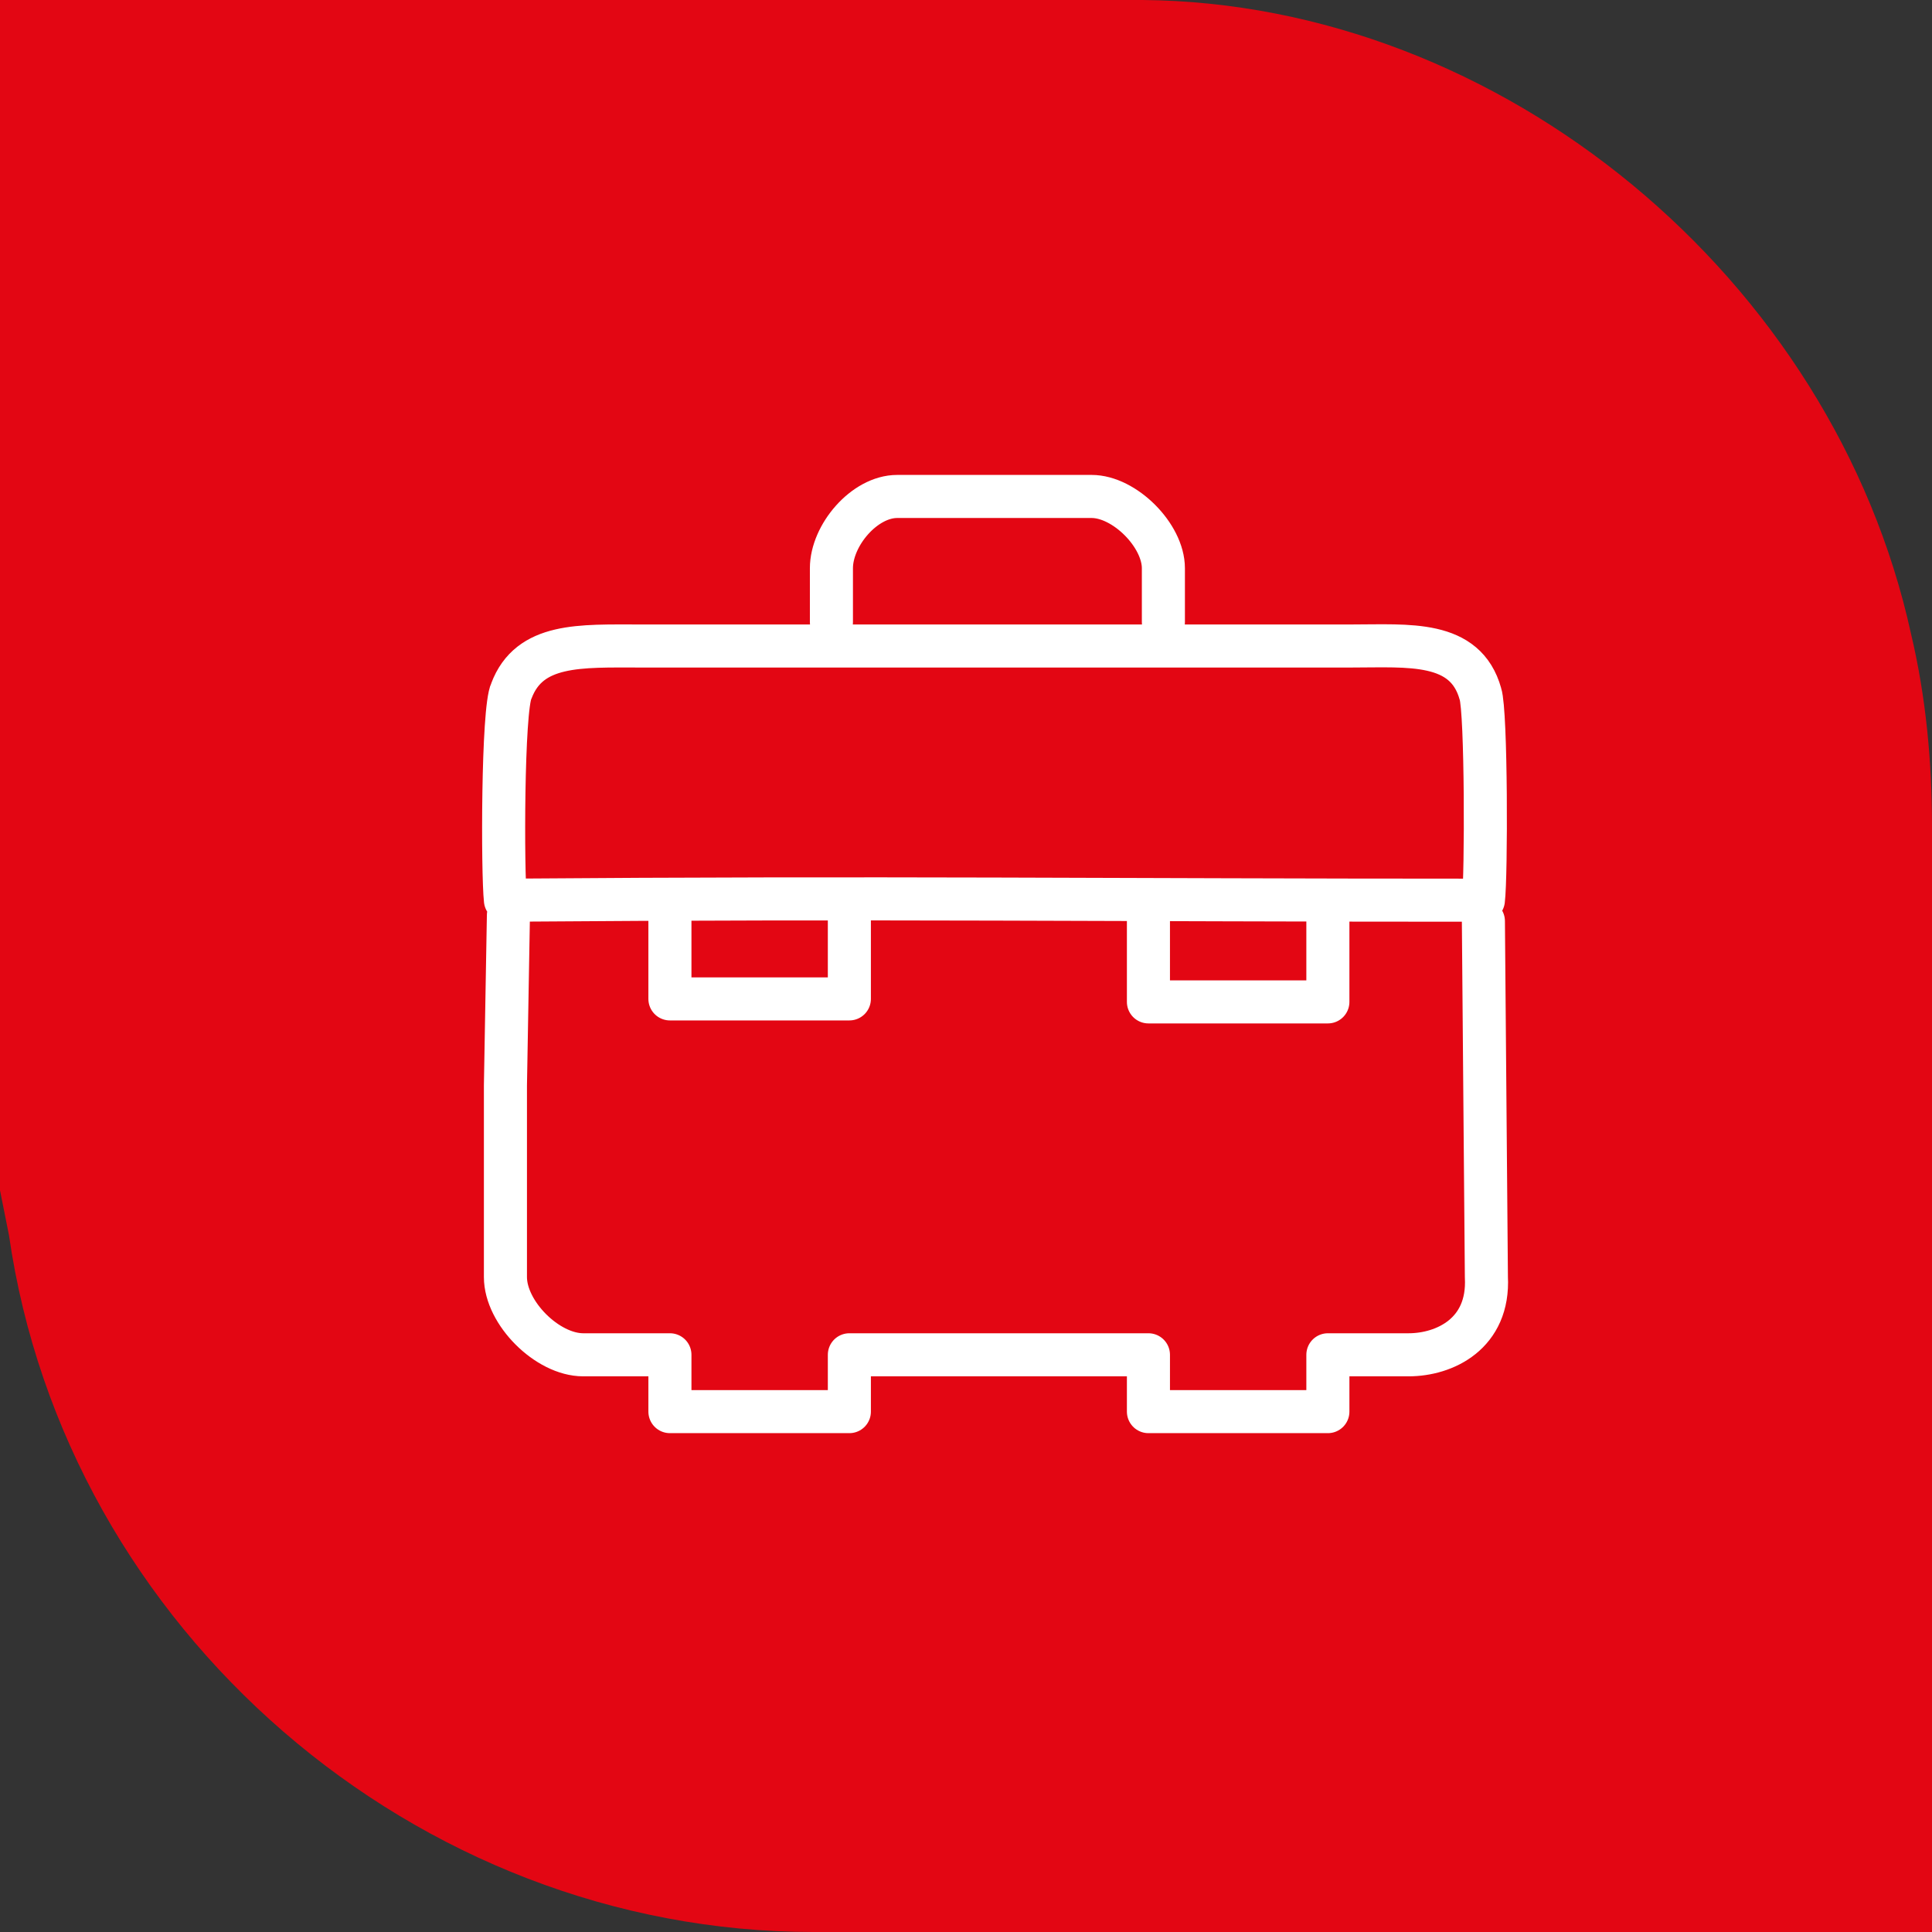
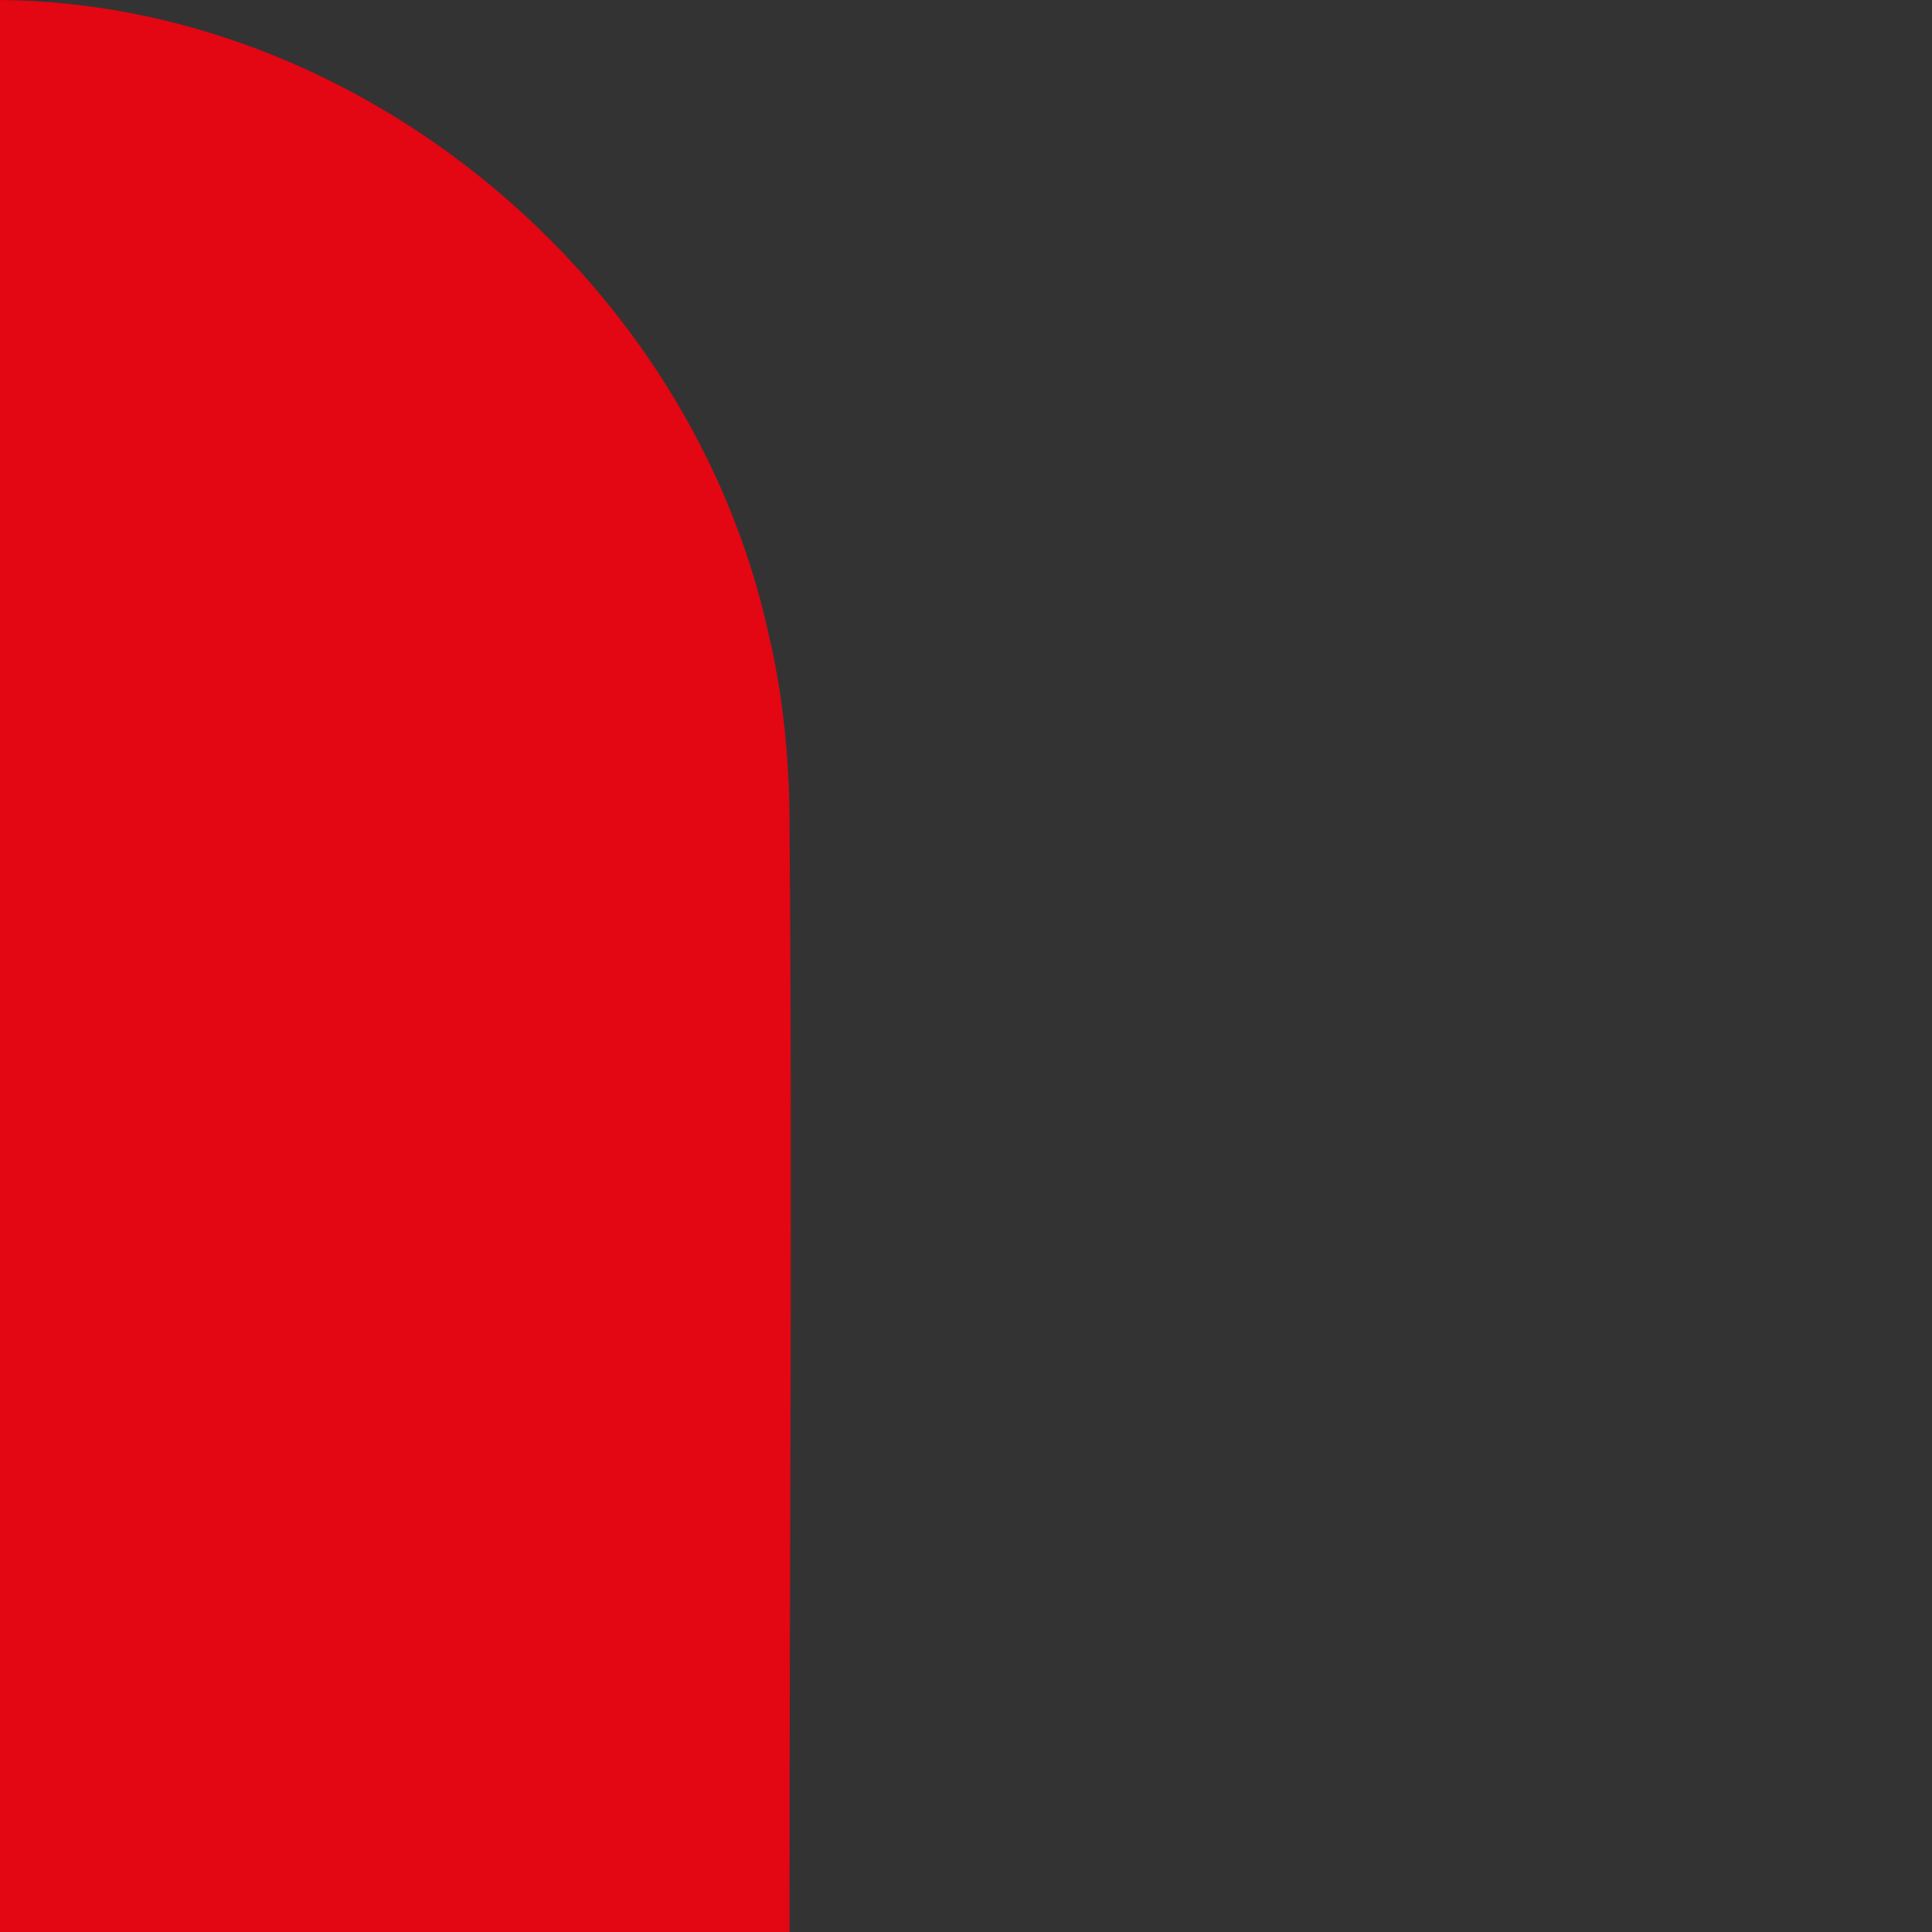
<svg xmlns="http://www.w3.org/2000/svg" id="Layer_1" x="0px" y="0px" viewBox="0 0 64.6 64.6" style="enable-background:new 0 0 64.6 64.6;" xml:space="preserve">
  <rect x="0" y="0" width="64.6" height="64.6" fill="#333333" stroke="none" />
  <style type="text/css"> .st0{fill:#E30613;} .st1{fill:none;stroke:#FFFFFF;stroke-width:1.44;stroke-linecap:round;stroke-linejoin:round;stroke-miterlimit:22.926;} </style>
-   <path class="st0" d="M0,0c12.7,0,25.5-0.1,38.2,0c12,0.1,23.1,9.3,25.7,21.2c0.5,2.1,0.7,4.3,0.7,6.4c0.1,12,0,24.1,0,36.1 c0,0.3,0,0.5,0,0.9c-0.3,0-0.5,0-0.7,0c-12.2,0-24.5,0-36.7,0c-13.3,0-25-10.1-26.9-23.3c-0.1-0.5-0.2-1-0.3-1.5C0,26.6,0,13.3,0,0z " />
-   <path class="st1" d="M17,30.6l-0.1,5.7l0,6.4c0,1.2,1.4,2.6,2.6,2.6h2.9v1.9h6v-1.9h10v1.9h6v-1.9h2.7c1.2,0,2.7-0.7,2.6-2.6 l-0.1-11.9 M44.4,30.7v2.8h-6l0-2.8 M28.4,30.6l0,2.8h-6v-2.8 M16.9,30.1c12.7-0.1,20.1,0,32.7,0c0.1-0.8,0.1-6.3-0.1-6.9 c-0.5-1.8-2.4-1.6-4.3-1.6H21.4c-2,0-3.7-0.1-4.3,1.5C16.8,23.7,16.8,29.2,16.9,30.1L16.9,30.1z M38.9,20.8l0-1.8 c0-1.1-1.3-2.4-2.4-2.4l-6.5,0c-1.1,0-2.2,1.3-2.2,2.4v1.8" />
+   <path class="st0" d="M0,0c12,0.1,23.1,9.3,25.7,21.2c0.5,2.1,0.7,4.3,0.7,6.4c0.1,12,0,24.1,0,36.1 c0,0.3,0,0.5,0,0.9c-0.3,0-0.5,0-0.7,0c-12.2,0-24.5,0-36.7,0c-13.3,0-25-10.1-26.9-23.3c-0.1-0.5-0.2-1-0.3-1.5C0,26.6,0,13.3,0,0z " />
</svg>